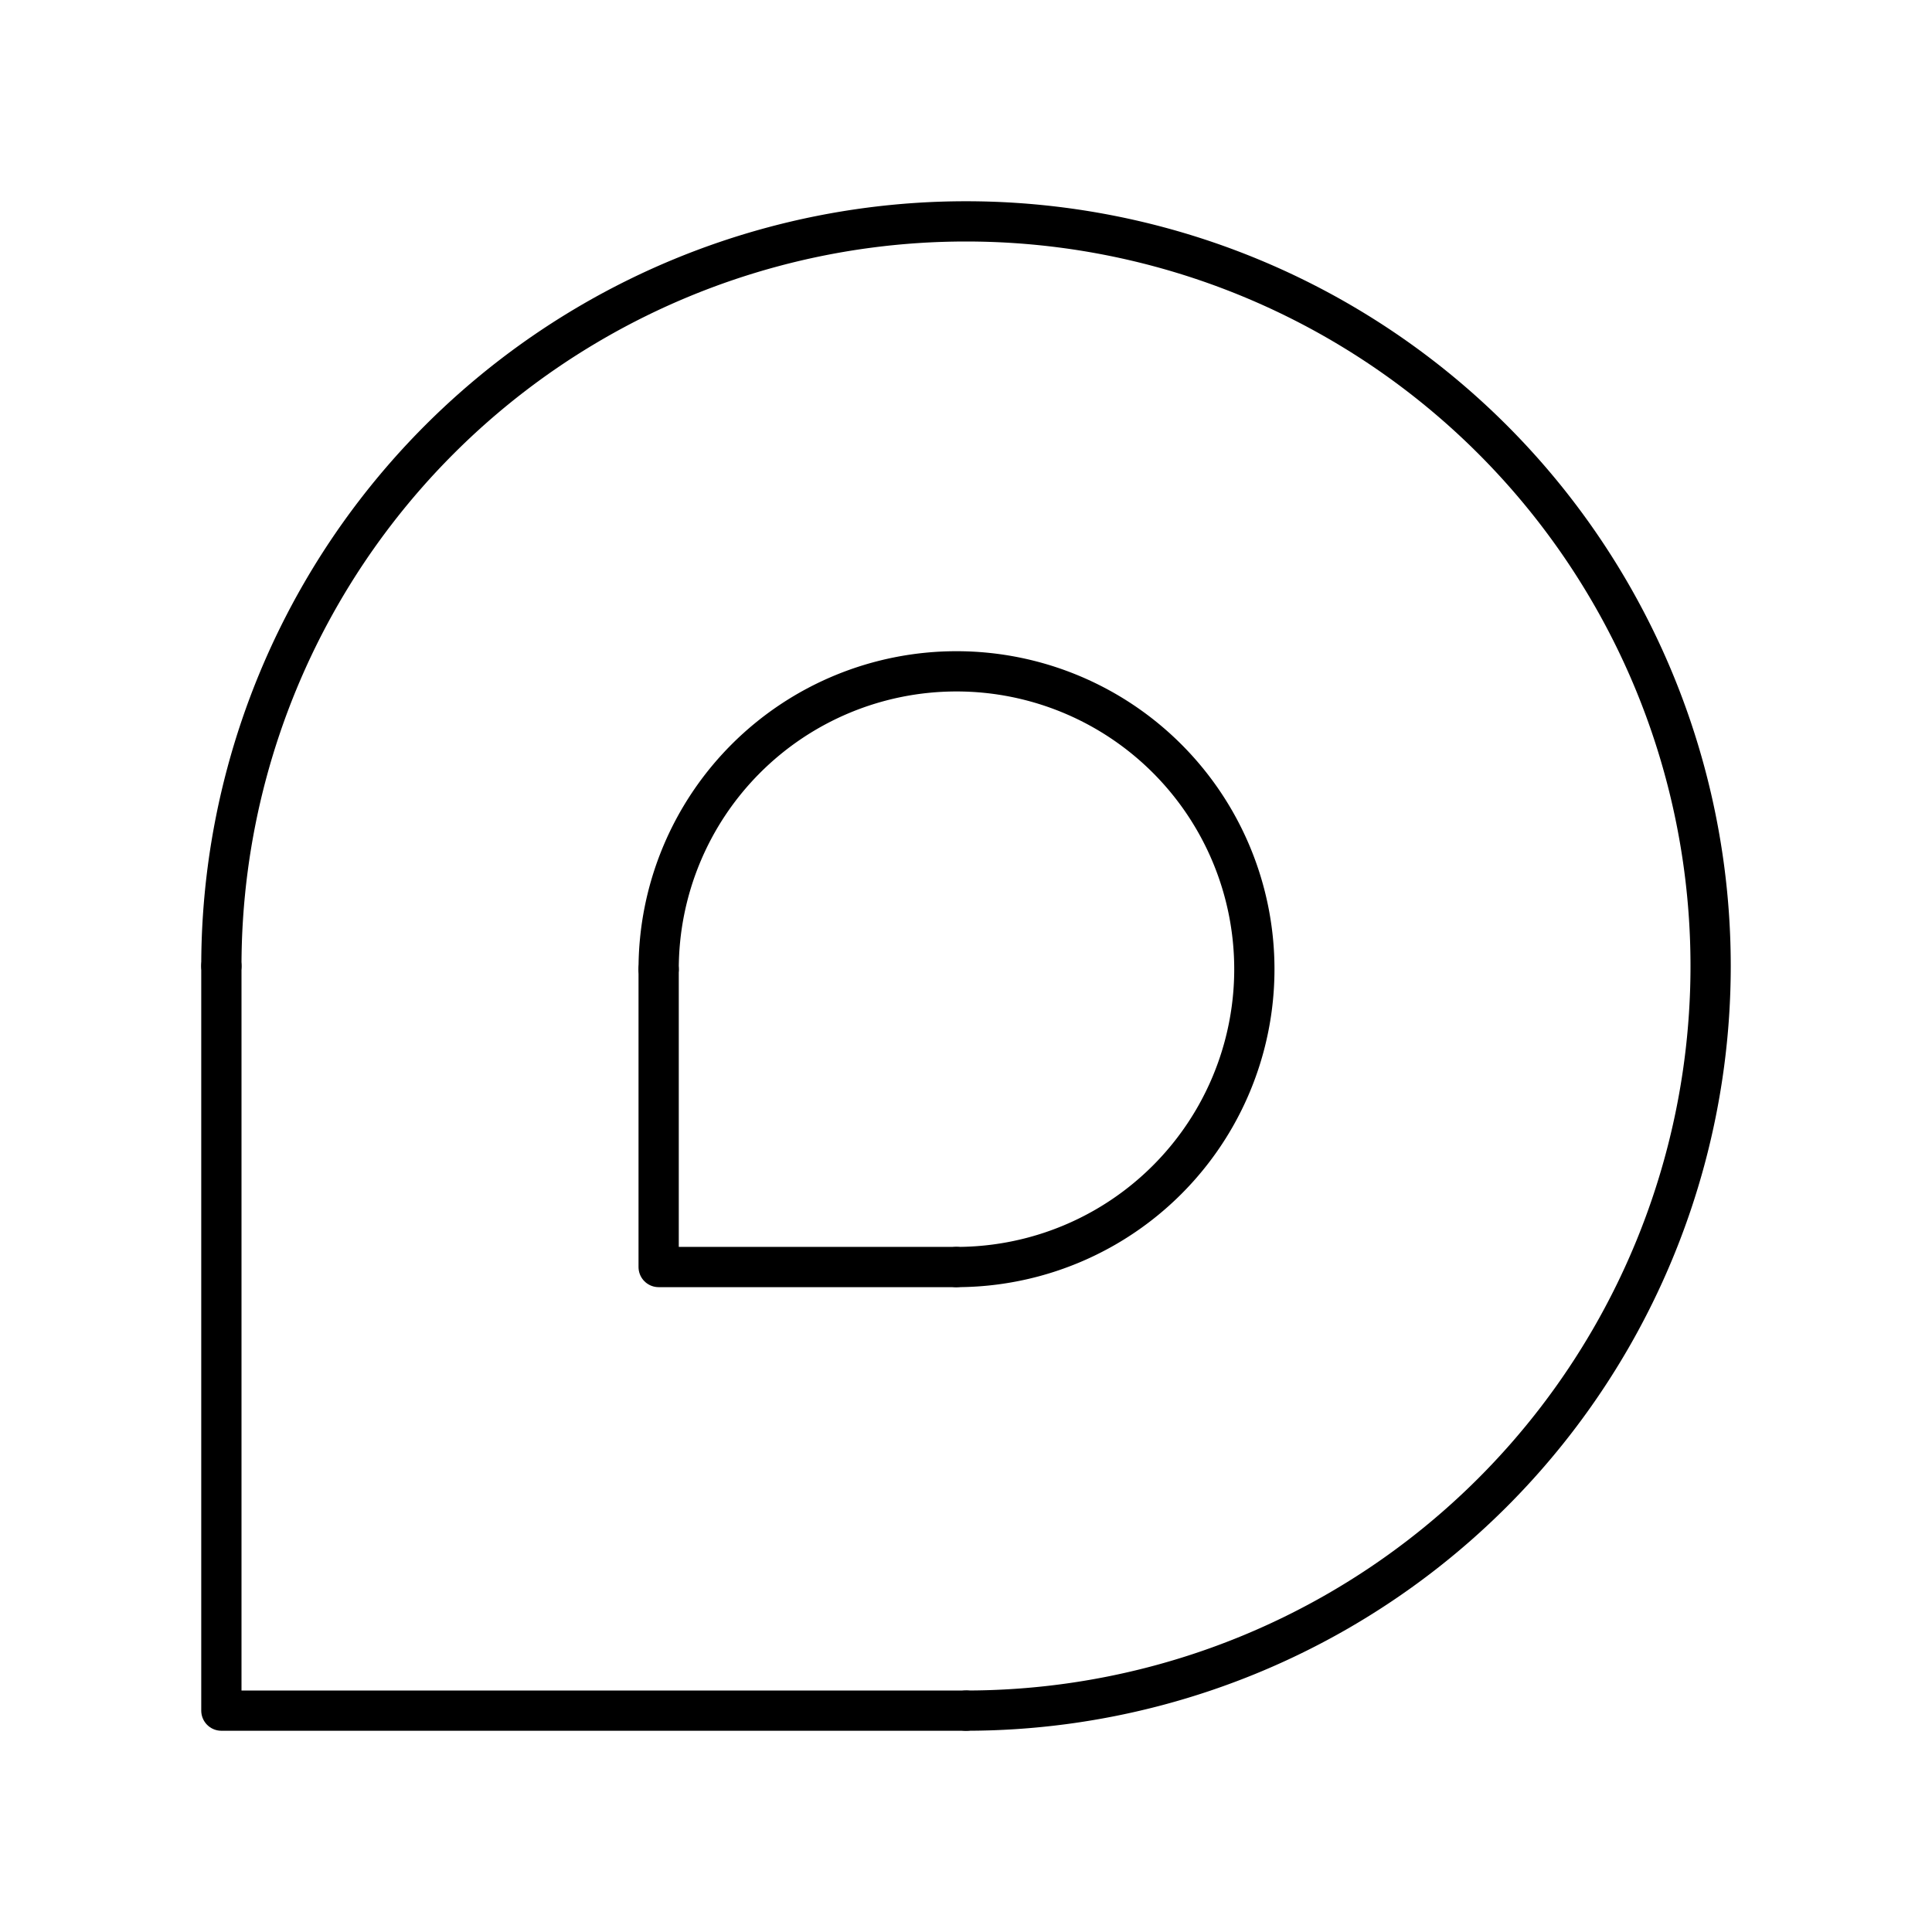
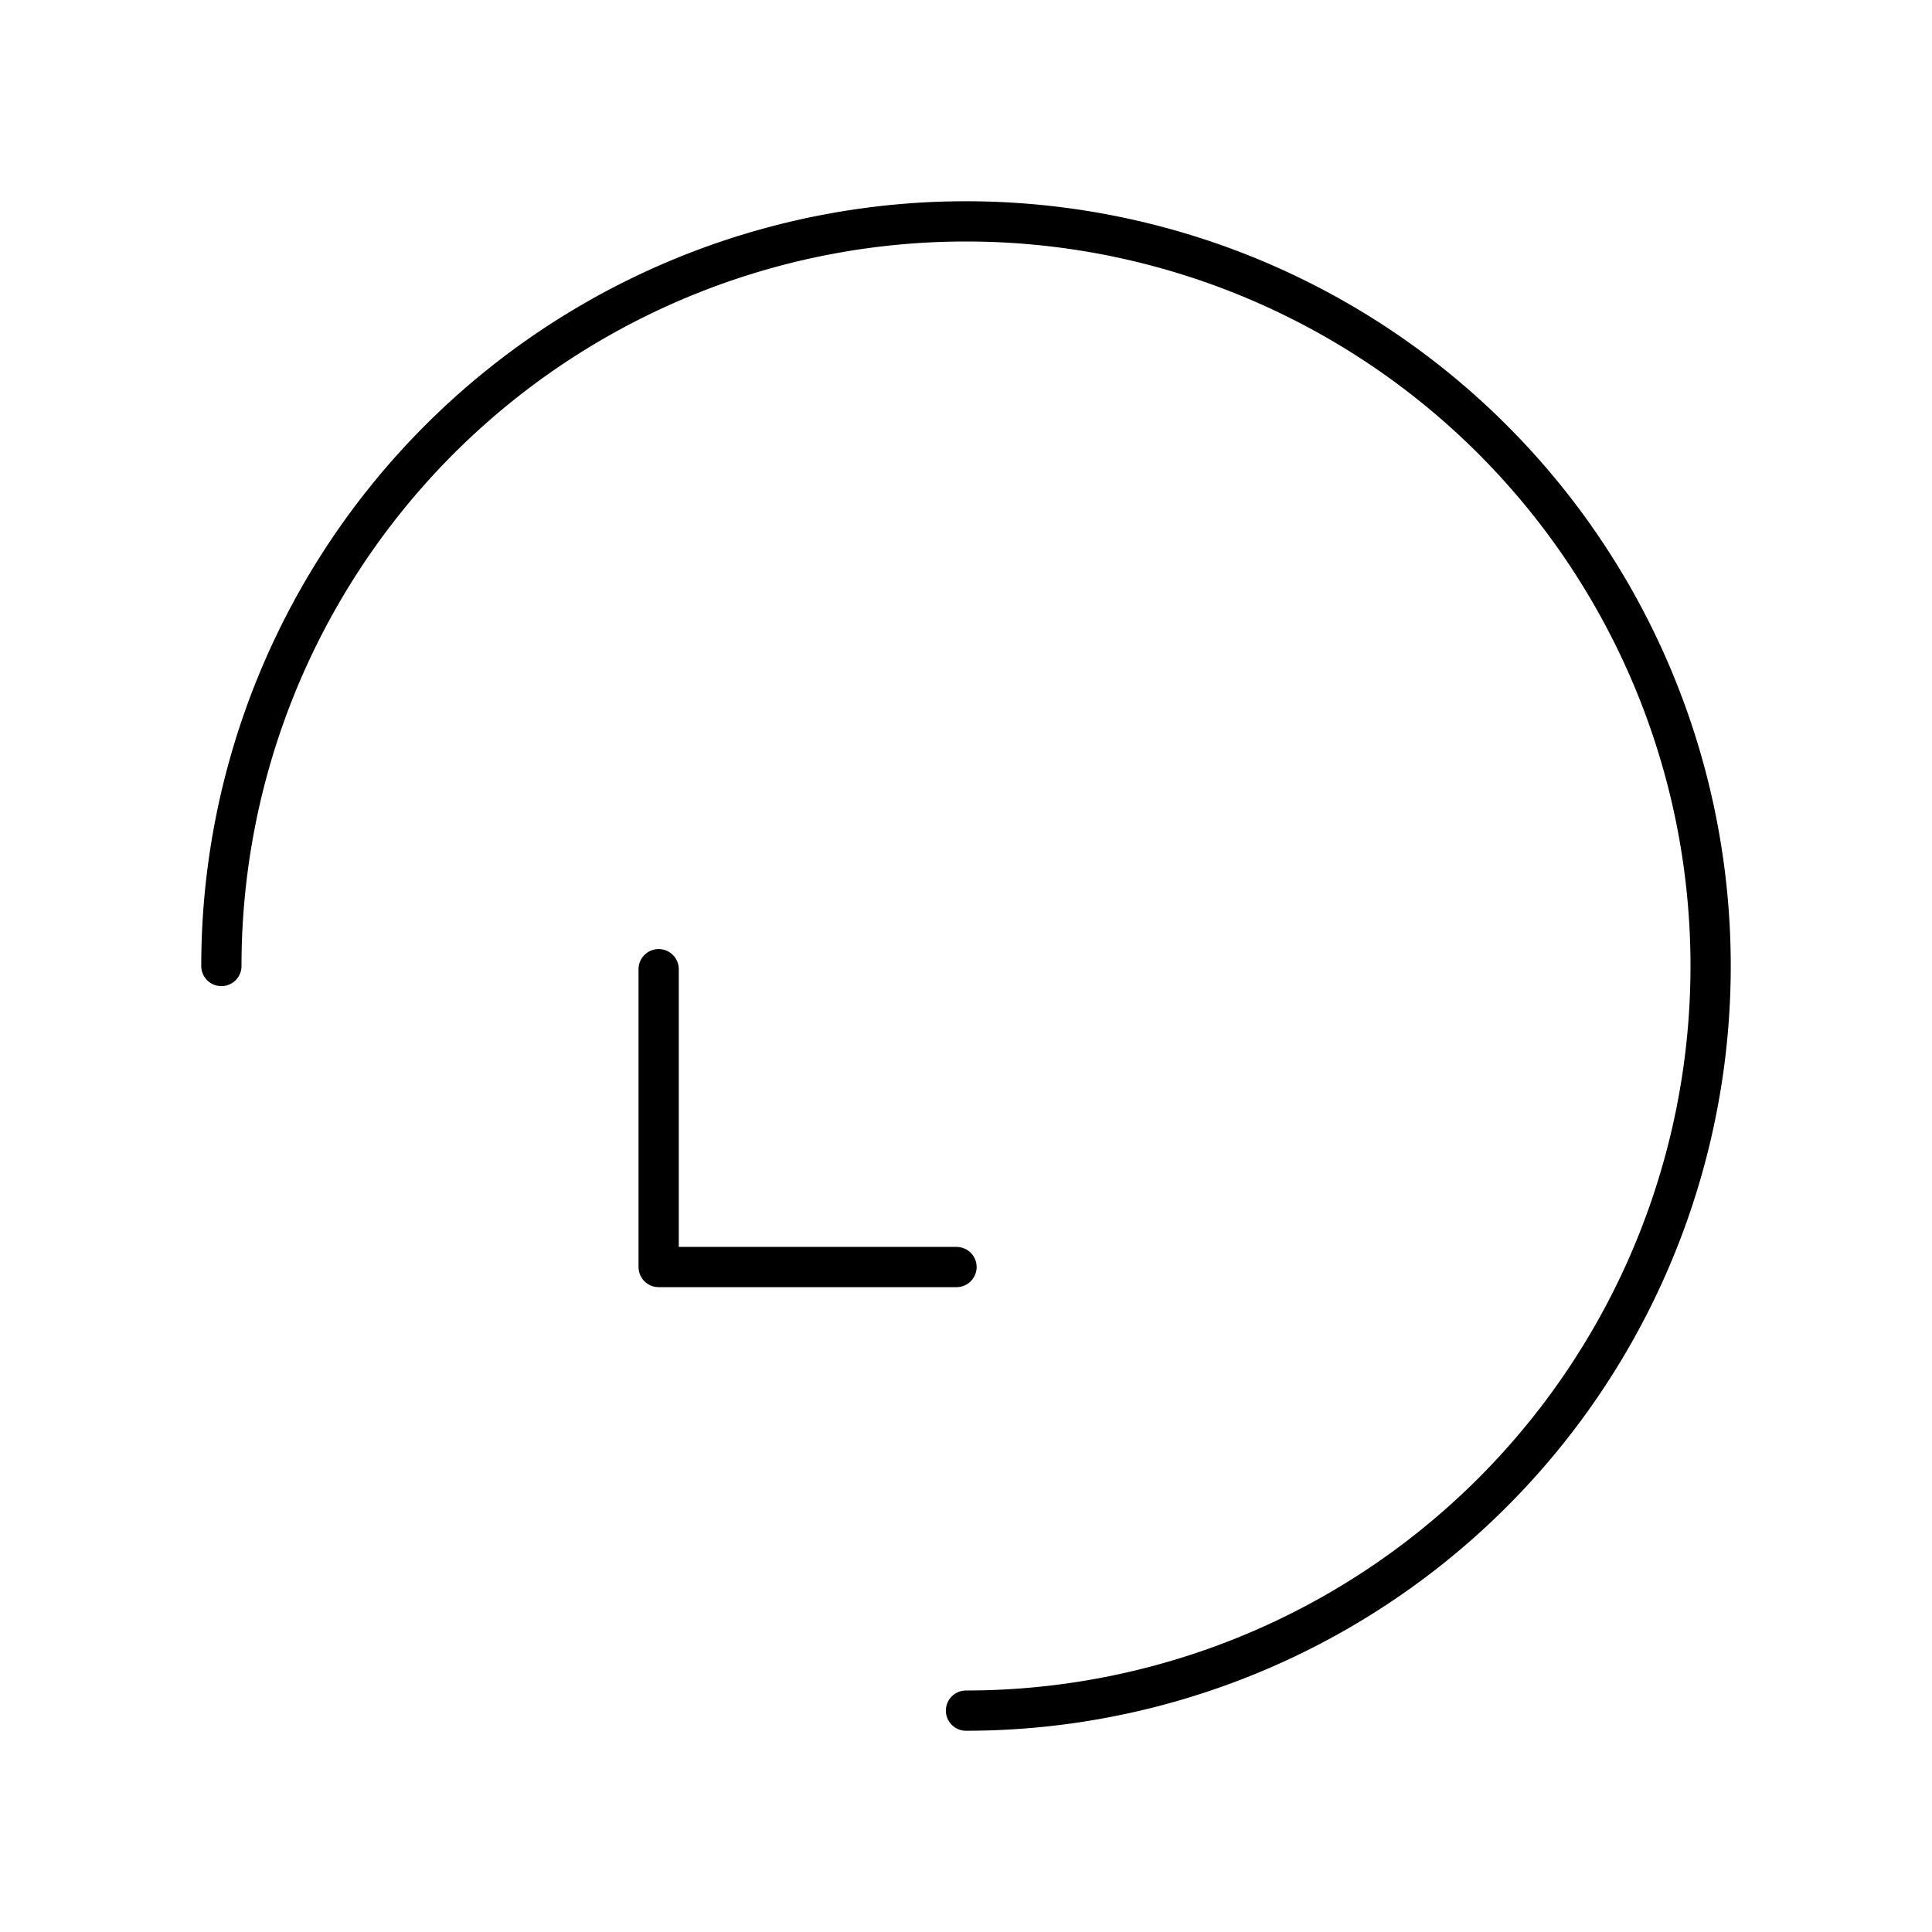
<svg xmlns="http://www.w3.org/2000/svg" width="800" height="800" viewBox="0 0 48 48">
  <path fill="none" stroke="currentColor" stroke-linecap="round" stroke-linejoin="round" d="M16.364 24.079v7.4h7.4" />
-   <path fill="none" stroke="currentColor" stroke-linecap="round" stroke-linejoin="round" d="M16.364 24.079a7.4 7.4 0 0 1 7.4-7.4h0a7.4 7.4 0 0 1 7.4 7.4h0a7.4 7.4 0 0 1-7.4 7.4h0" />
  <path fill="none" stroke="currentColor" stroke-linecap="round" stroke-linejoin="round" d="M5.5 24A18.5 18.5 0 0 1 24 5.5h0A18.5 18.5 0 0 1 42.5 24h0A18.5 18.5 0 0 1 24 42.5h0" />
-   <path fill="none" stroke="currentColor" stroke-linecap="round" stroke-linejoin="round" d="M5.5 24v18.5H24" />
</svg>